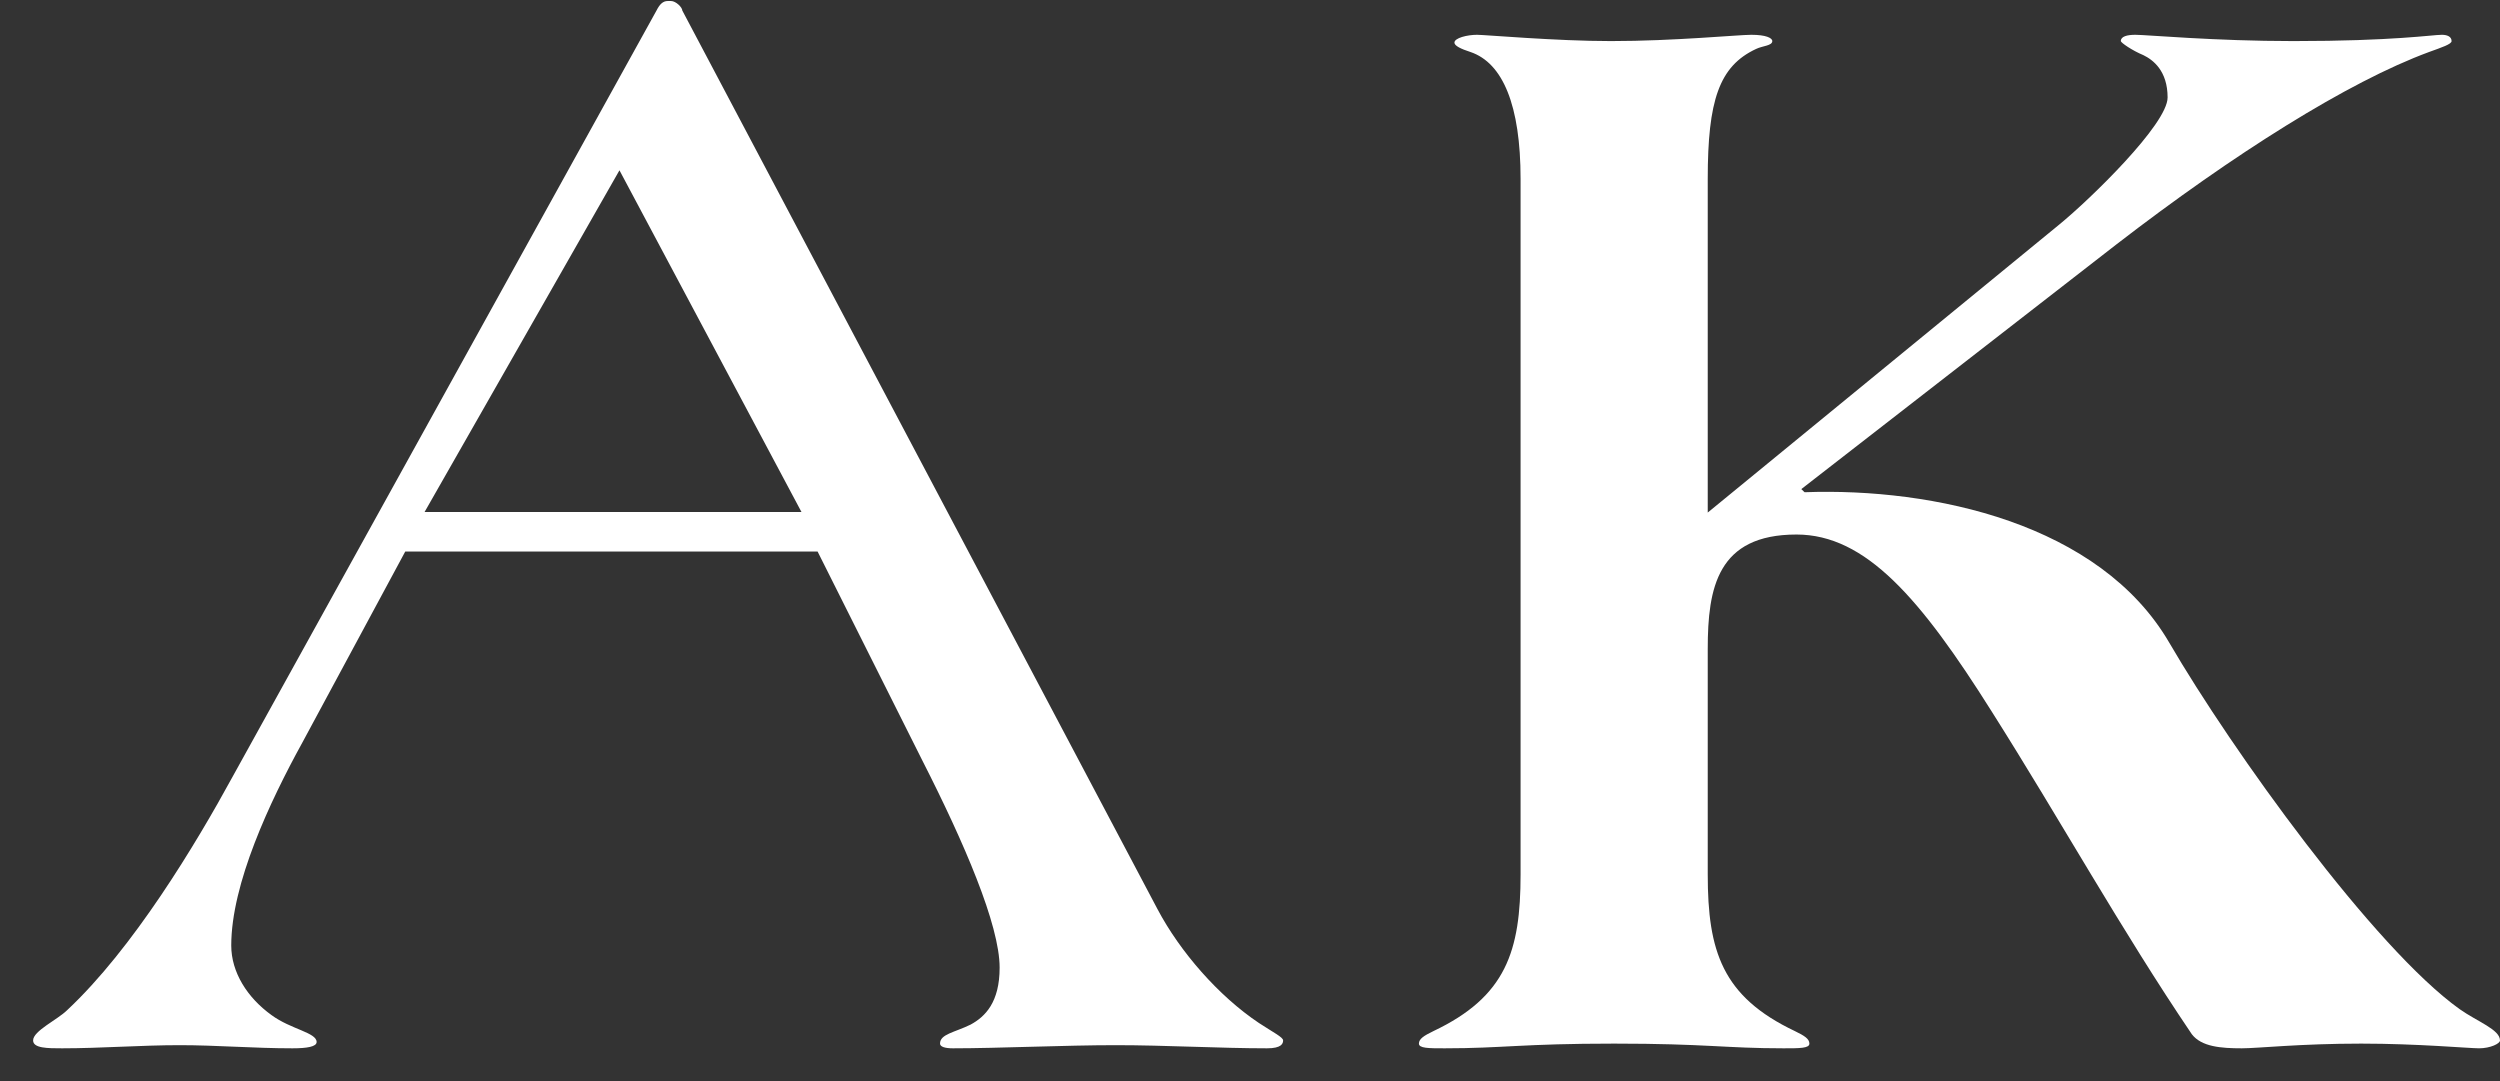
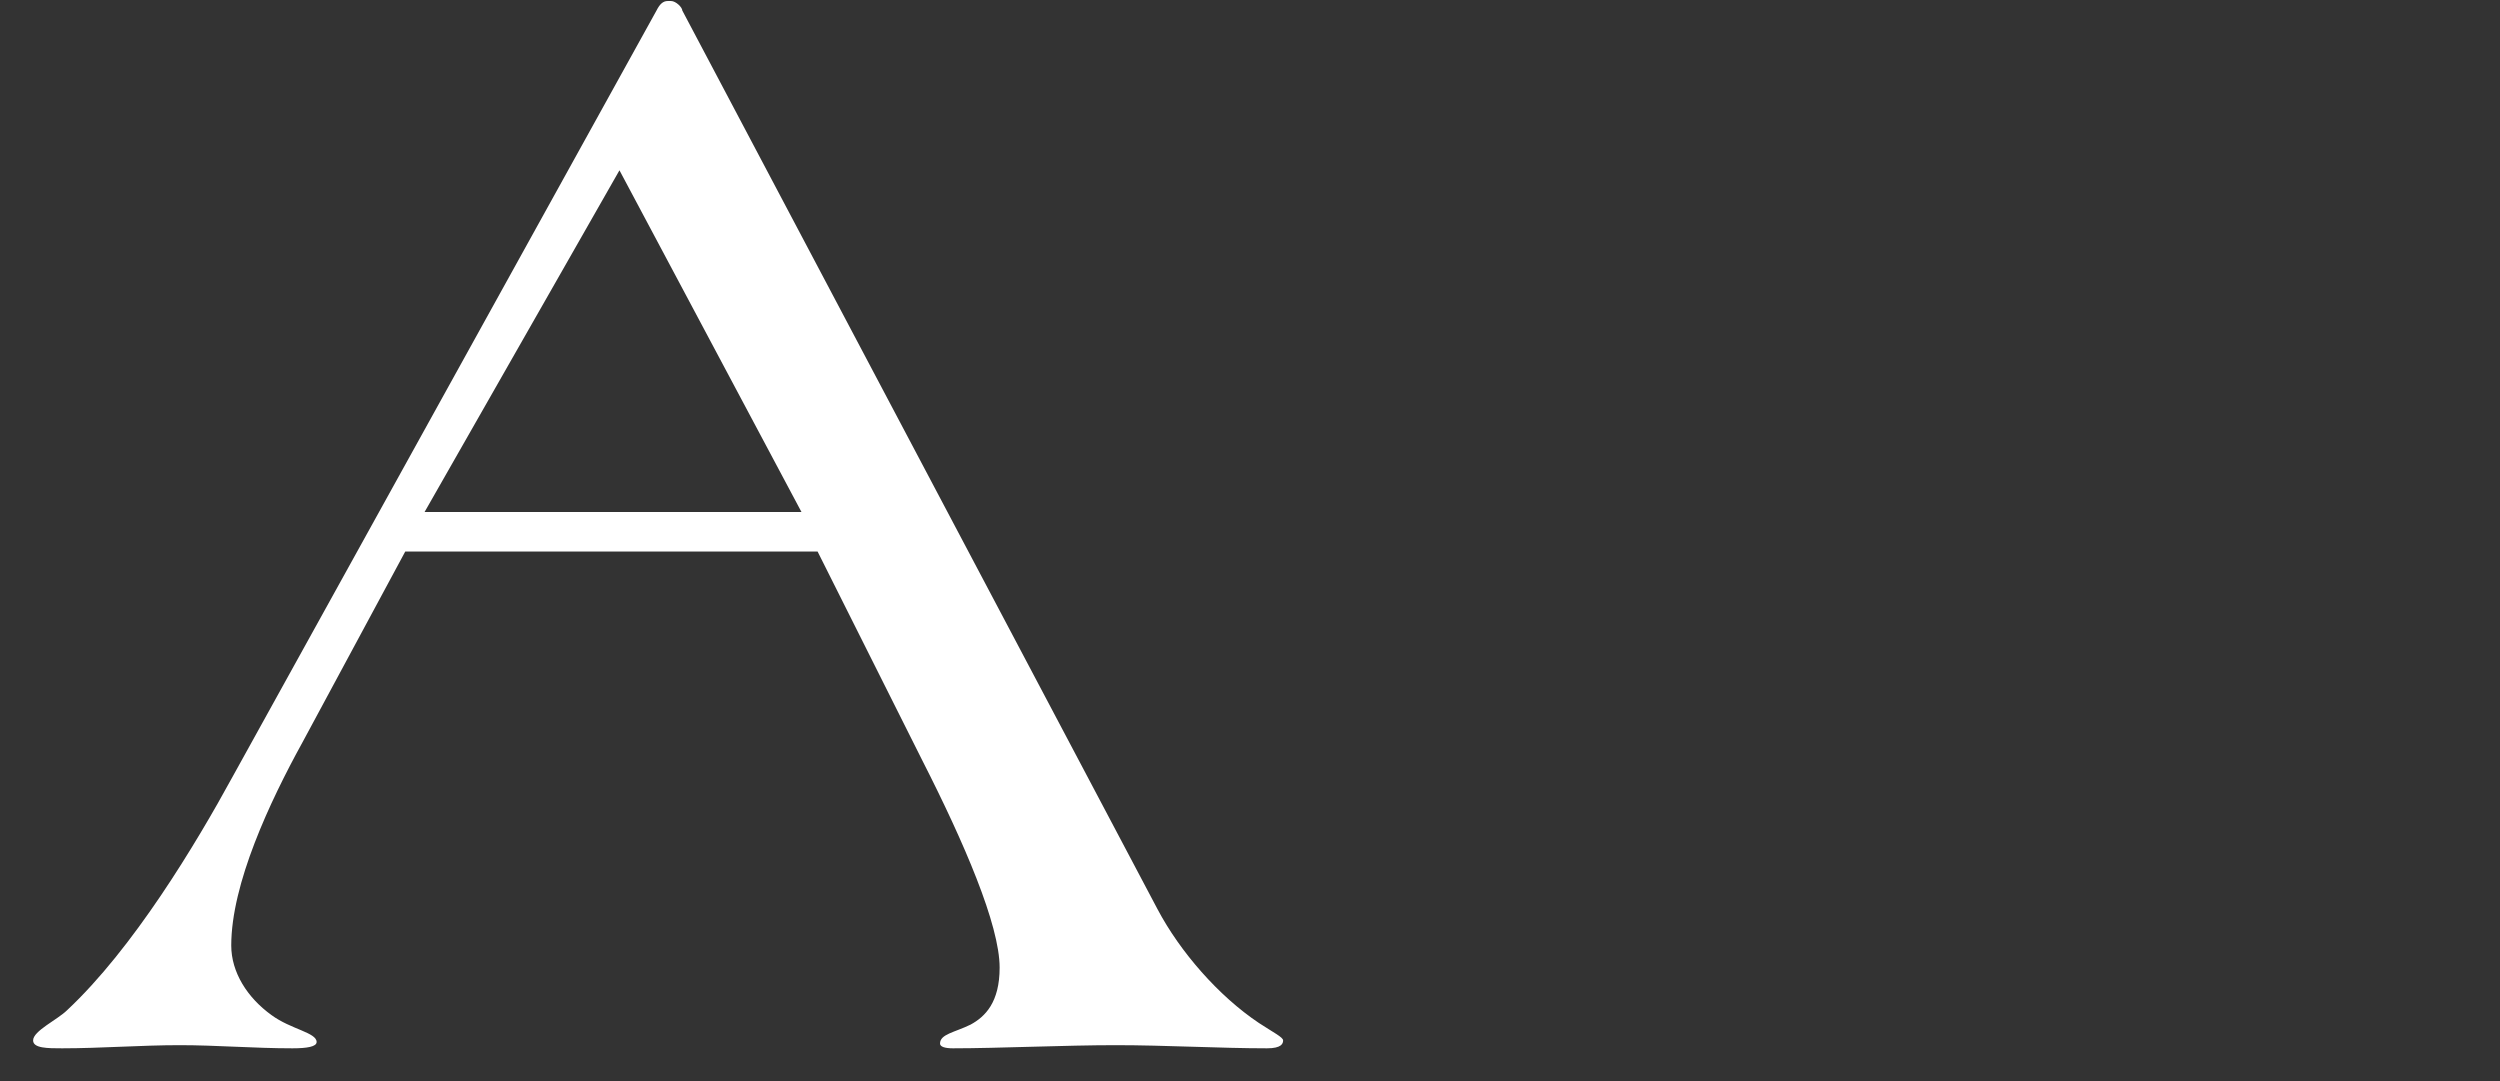
<svg xmlns="http://www.w3.org/2000/svg" width="74" height="32" viewBox="0 0 74 32" fill="none">
  <rect x="0" y="0" width="74" height="32" fill="#333333" stroke="none" />
-   <path d="M74 30.798C74 30.891 73.713 31.03 73.379 31.03C73.093 31.03 71.564 30.891 69.892 30.891C68.078 30.891 66.836 31.03 66.358 31.03C65.737 31.03 65.164 30.984 64.878 30.613C62.776 27.506 61.009 24.307 58.955 21.061C56.854 17.723 55.23 15.822 53.176 15.822C50.836 15.822 50.549 17.398 50.549 19.206V25.883C50.549 28.155 50.979 29.5 53.128 30.52C53.415 30.659 53.558 30.752 53.558 30.891C53.558 31.03 53.272 31.03 52.794 31.03C51.075 31.03 50.502 30.891 47.779 30.891C45.057 30.891 44.484 31.03 42.764 31.03C42.287 31.03 42 31.03 42 30.891C42 30.752 42.143 30.659 42.43 30.52C44.579 29.5 45.009 28.155 45.009 25.883V5.296C45.009 3.117 44.484 1.865 43.528 1.54C43.242 1.448 43.051 1.355 43.051 1.262C43.051 1.123 43.433 1.03 43.719 1.03C43.958 1.03 46.06 1.216 47.684 1.216C49.546 1.216 51.457 1.03 51.839 1.03C52.269 1.03 52.46 1.123 52.46 1.216C52.46 1.355 52.173 1.355 51.982 1.448C50.884 1.958 50.549 2.978 50.549 5.296V15.172L60.961 6.641C61.869 5.899 64.161 3.673 64.161 2.885C64.161 2.097 63.731 1.772 63.445 1.633C63.11 1.494 62.776 1.262 62.776 1.216C62.776 1.077 62.967 1.03 63.206 1.03C63.54 1.03 65.546 1.216 67.887 1.216C70.848 1.216 71.994 1.03 72.281 1.03C72.424 1.03 72.567 1.077 72.567 1.216C72.567 1.308 72.281 1.401 71.898 1.54C69.51 2.421 66.119 4.554 62.633 7.244L53.319 14.477L53.415 14.57C57.236 14.431 62.155 15.497 64.209 19.021C66.072 22.22 70.275 28.063 72.806 29.871C73.331 30.242 74 30.474 74 30.798Z" fill="white" />
  <path d="M23.724 15.156L18.336 5.041L12.567 15.156H23.724ZM24.201 16.326H11.995L8.943 21.992C7.989 23.725 6.845 26.16 6.845 27.986C6.845 28.782 7.322 29.532 8.037 30.047C8.609 30.468 9.372 30.562 9.372 30.843C9.372 30.983 9.086 31.03 8.657 31.03C7.513 31.03 6.416 30.937 5.319 30.937C4.175 30.937 2.983 31.03 1.839 31.03C1.41 31.03 0.98 31.03 0.98 30.796C0.98 30.515 1.696 30.187 1.982 29.906C3.937 28.08 5.796 24.989 6.893 22.976L19.433 0.311C19.528 0.124 19.623 0.03 19.767 0.03H19.862C20.005 0.03 20.196 0.218 20.196 0.311L34.261 26.909C34.929 28.174 36.073 29.485 37.265 30.281C37.694 30.562 37.98 30.703 37.98 30.796C37.98 30.89 37.933 31.03 37.504 31.03C36.121 31.03 34.5 30.937 33.022 30.937C31.544 30.937 29.541 31.03 28.206 31.03C27.968 31.03 27.825 30.983 27.825 30.89C27.825 30.609 28.254 30.562 28.73 30.328C29.16 30.094 29.589 29.672 29.589 28.642C29.589 27.378 28.54 24.943 27.3 22.508L24.201 16.326Z" fill="white" />
</svg>